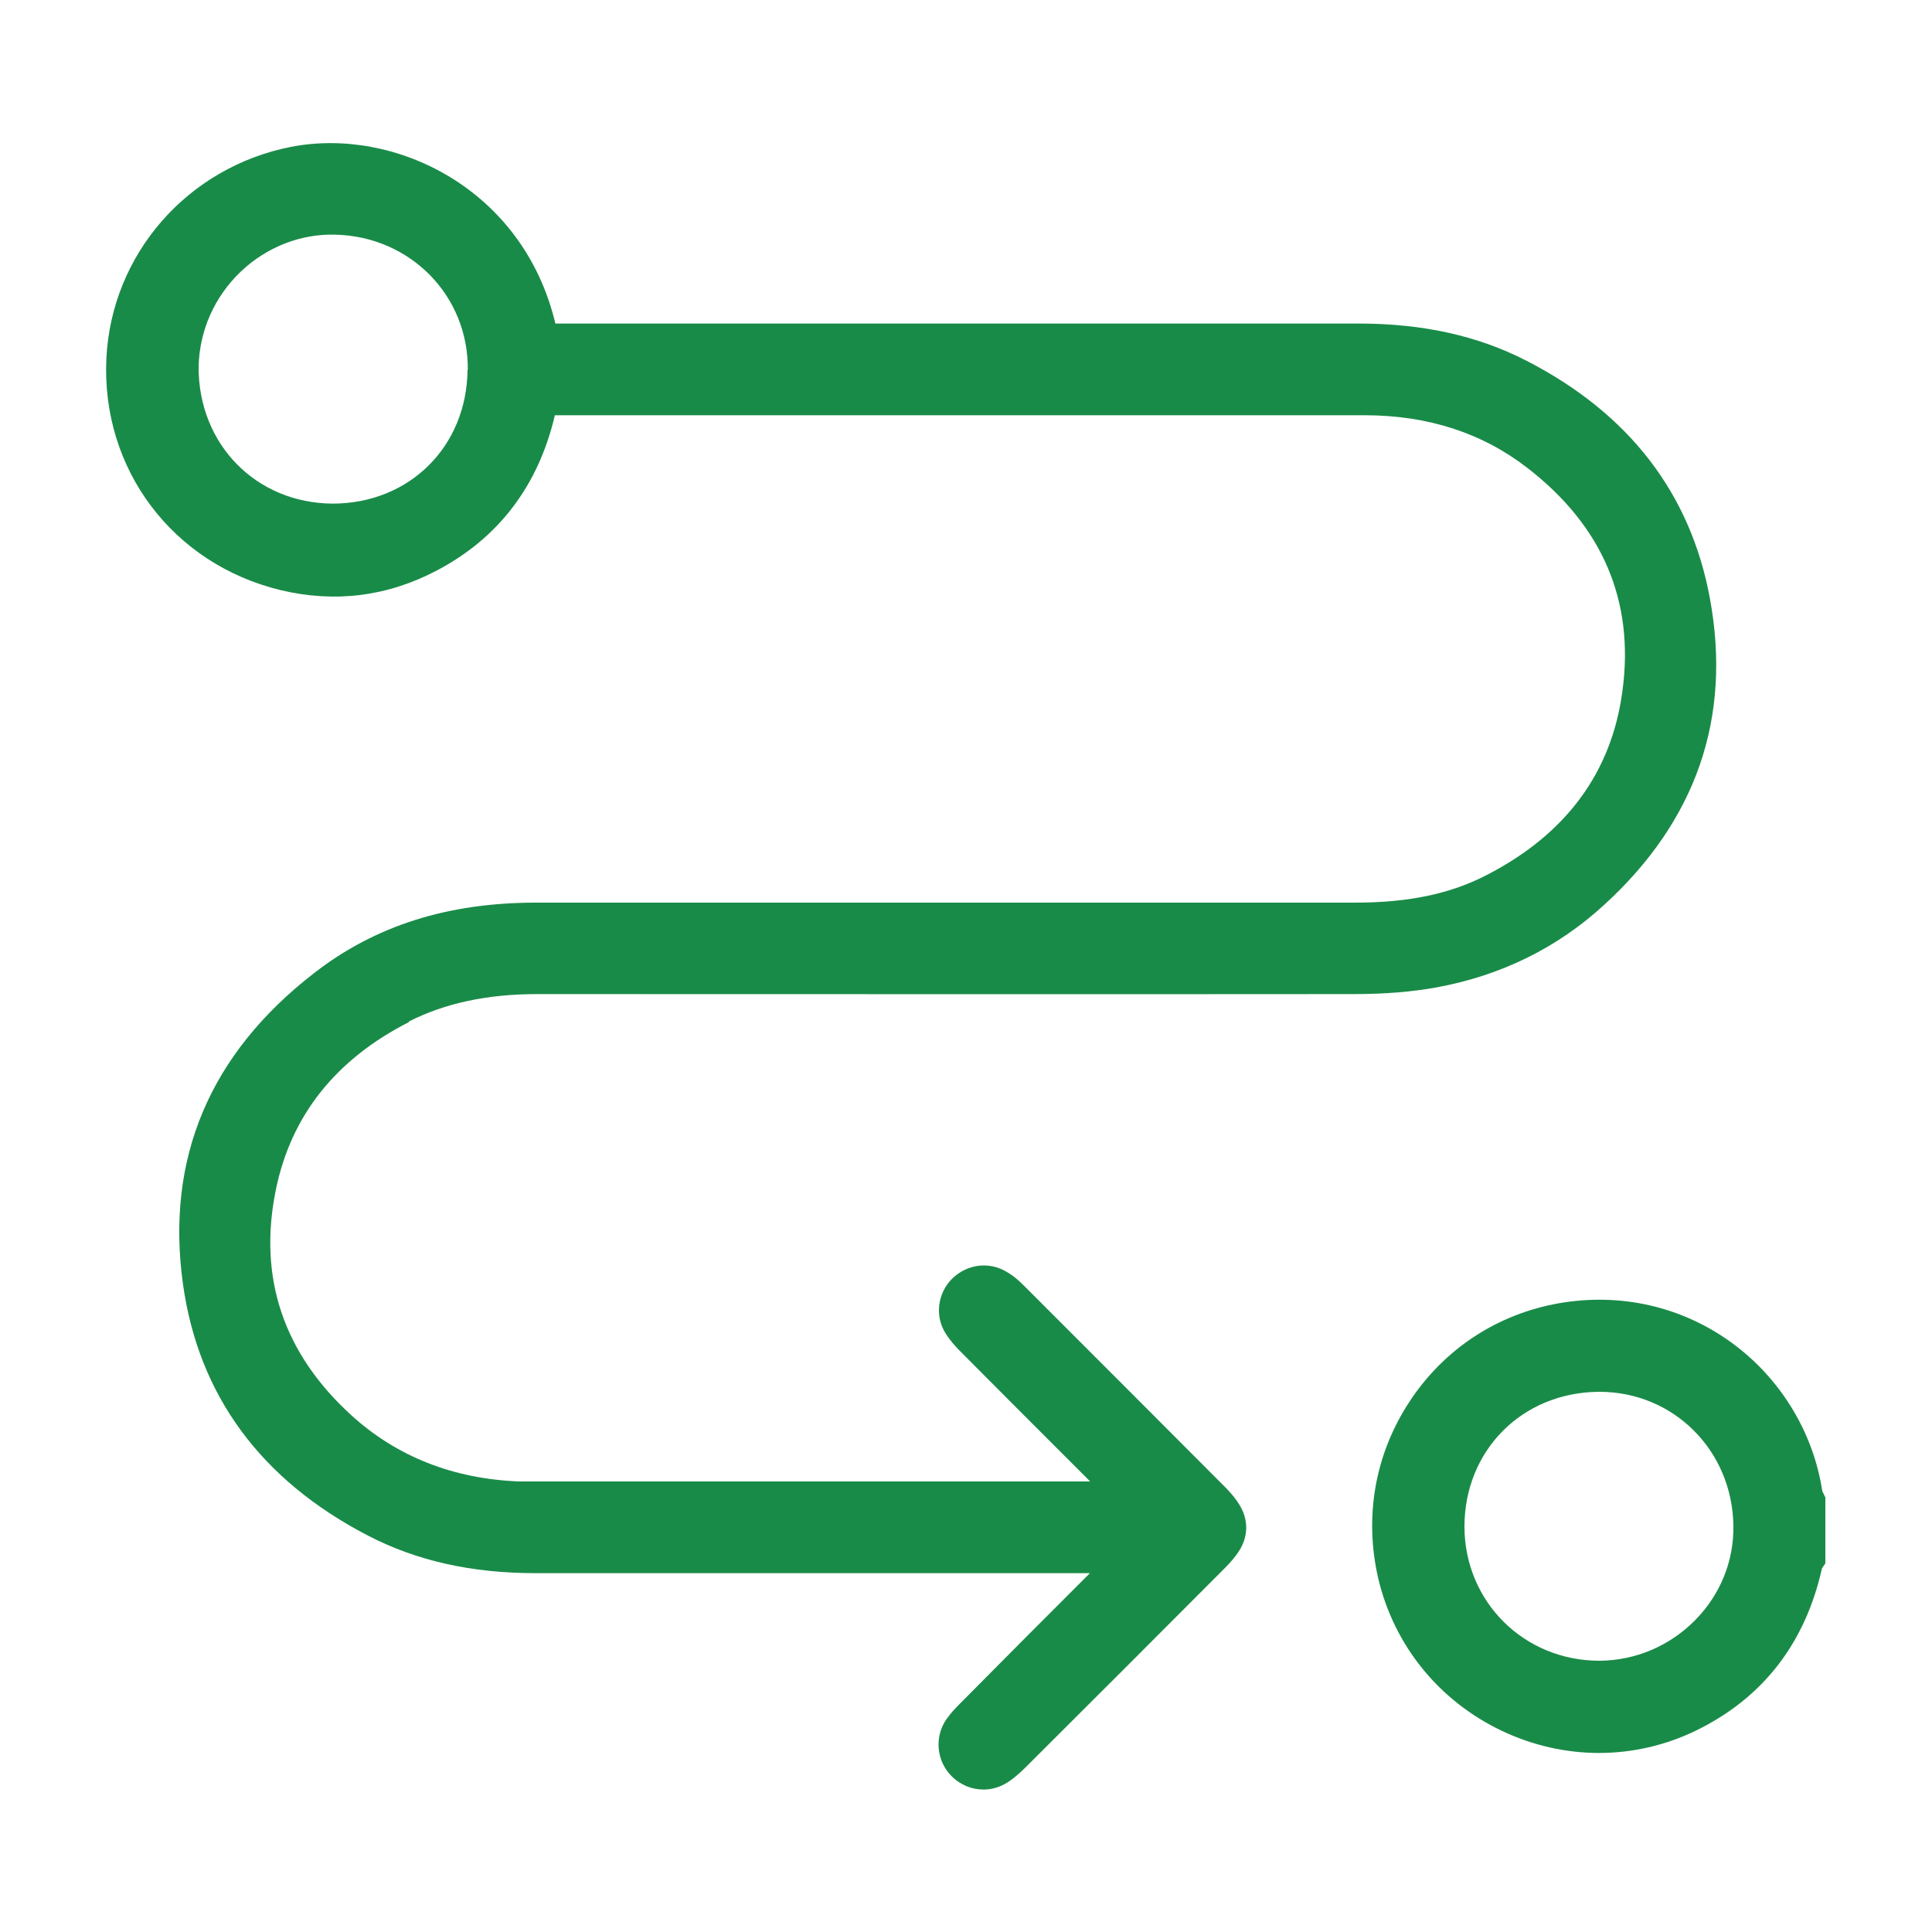
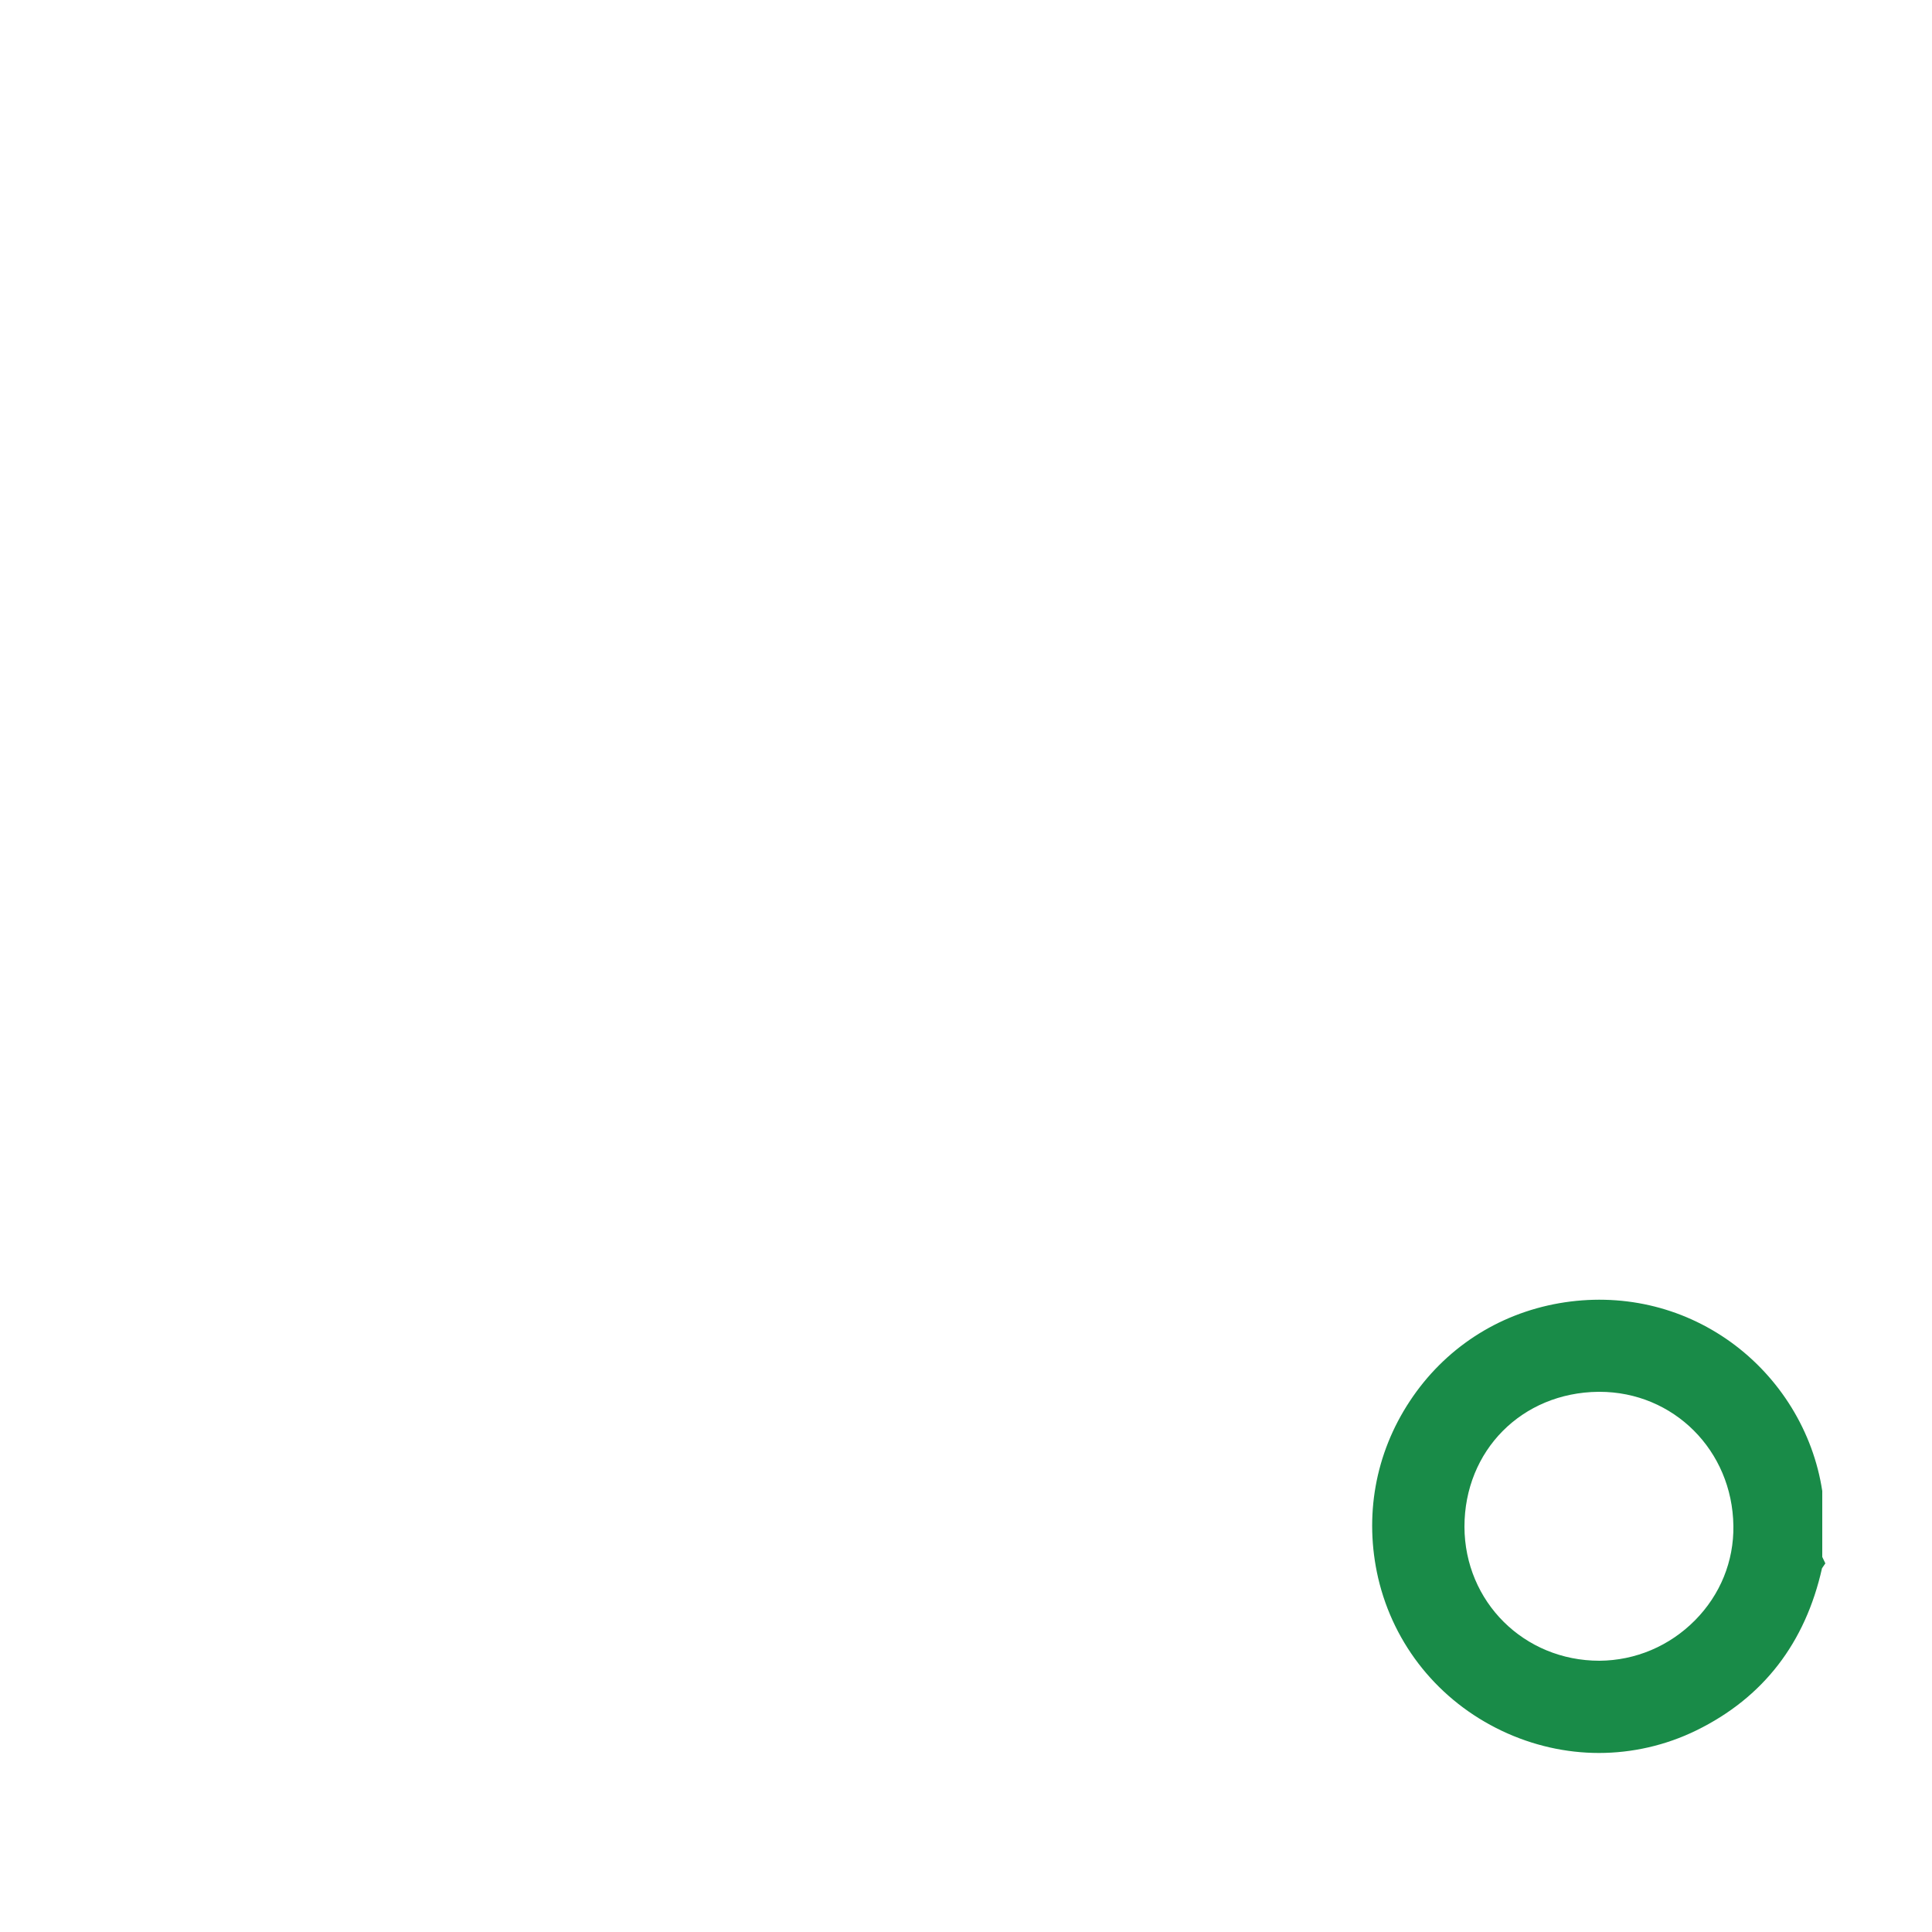
<svg xmlns="http://www.w3.org/2000/svg" id="a" data-name="Layer 1" width="75" height="75" viewBox="0 0 75 75">
  <defs>
    <style>
      .b {
        fill: #198b48;
        stroke-width: 0px;
      }
    </style>
  </defs>
-   <path class="b" d="M70.74,57.88c-.35-2.3-1.64-4.4-3.55-5.78-1.93-1.39-4.29-1.92-6.66-1.51-2.4.42-4.46,1.77-5.8,3.8-1.35,2.04-1.78,4.48-1.23,6.87.61,2.61,2.36,4.77,4.8,5.93,1.2.57,2.49.86,3.77.86s2.59-.29,3.79-.88c2.59-1.27,4.22-3.39,4.87-6.29l.13-.19v-2.56l-.12-.25ZM67.29,59.23c.02,1.38-.51,2.68-1.49,3.67-.99,1-2.31,1.56-3.71,1.57-2.93,0-5.23-2.29-5.24-5.2,0-2.96,2.23-5.21,5.2-5.24h.04c2.88,0,5.16,2.28,5.2,5.2Z" />
-   <path class="b" d="M15.88,39.65c1.41-.71,3.04-1.06,4.98-1.06h.01c10.57,0,21.13.01,31.7,0,1.22,0,2.26-.09,3.2-.26,2.5-.46,4.68-1.53,6.5-3.2,3.58-3.27,4.96-7.27,4.11-11.89-.75-4.09-3.15-7.2-7.13-9.24-1.89-.97-4.02-1.44-6.51-1.44h-31.18c-1.25-5.24-6.24-7.64-10.26-6.86-4.02.79-6.97,4.16-7.17,8.21-.21,4.29,2.57,7.99,6.77,9,2.1.5,4.14.25,6.07-.77,2.39-1.26,3.93-3.29,4.57-6.02h24.84c2.2,0,4.4,0,6.6,0,2.45,0,4.57.69,6.32,2.05,2.92,2.26,4.16,5.18,3.68,8.67-.42,3.15-2.19,5.54-5.25,7.12-1.42.74-3.05,1.08-5.12,1.08h-9.75c-7.34,0-14.68,0-22.01,0h-.04c-3.42,0-6.24.89-8.61,2.73-4.06,3.14-5.77,7.2-5.1,12.06.6,4.33,3.02,7.62,7.18,9.78,1.89.98,4.02,1.46,6.51,1.46h21.52c-1.68,1.68-3.35,3.35-5.02,5.04-.19.19-.39.4-.55.63-.47.68-.39,1.6.18,2.19.35.36.8.54,1.26.54.32,0,.63-.09.92-.27.21-.13.42-.31.66-.54,2.6-2.59,5.2-5.19,7.79-7.79.18-.18.41-.43.58-.71.33-.55.33-1.16,0-1.72-.13-.22-.3-.43-.54-.68-2.62-2.63-5.25-5.26-7.88-7.89-.2-.2-.41-.37-.62-.49-.69-.42-1.54-.31-2.12.25-.57.56-.69,1.45-.27,2.12.18.29.4.53.58.71,1.28,1.29,2.57,2.58,3.86,3.87l1.18,1.18h-21.54c-.21,0-.42,0-.63,0-2.56-.1-4.75-.97-6.5-2.56-2.65-2.41-3.64-5.36-2.94-8.77.59-2.88,2.33-5.06,5.16-6.5ZM18.15,14.36c-.03,2.98-2.26,5.19-5.24,5.19-2.97-.02-5.21-2.3-5.2-5.31.03-1.4.61-2.71,1.63-3.69,1.01-.96,2.33-1.48,3.68-1.44,2.91.07,5.17,2.37,5.14,5.25Z" />
+   <path class="b" d="M70.74,57.88c-.35-2.3-1.64-4.4-3.55-5.78-1.93-1.39-4.29-1.92-6.66-1.51-2.4.42-4.46,1.77-5.8,3.8-1.35,2.04-1.78,4.48-1.23,6.87.61,2.61,2.36,4.77,4.8,5.93,1.2.57,2.49.86,3.77.86s2.59-.29,3.79-.88c2.59-1.27,4.22-3.39,4.87-6.29l.13-.19l-.12-.25ZM67.29,59.23c.02,1.38-.51,2.68-1.49,3.67-.99,1-2.31,1.56-3.71,1.57-2.93,0-5.23-2.29-5.24-5.2,0-2.96,2.23-5.21,5.2-5.24h.04c2.88,0,5.16,2.28,5.2,5.2Z" />
</svg>